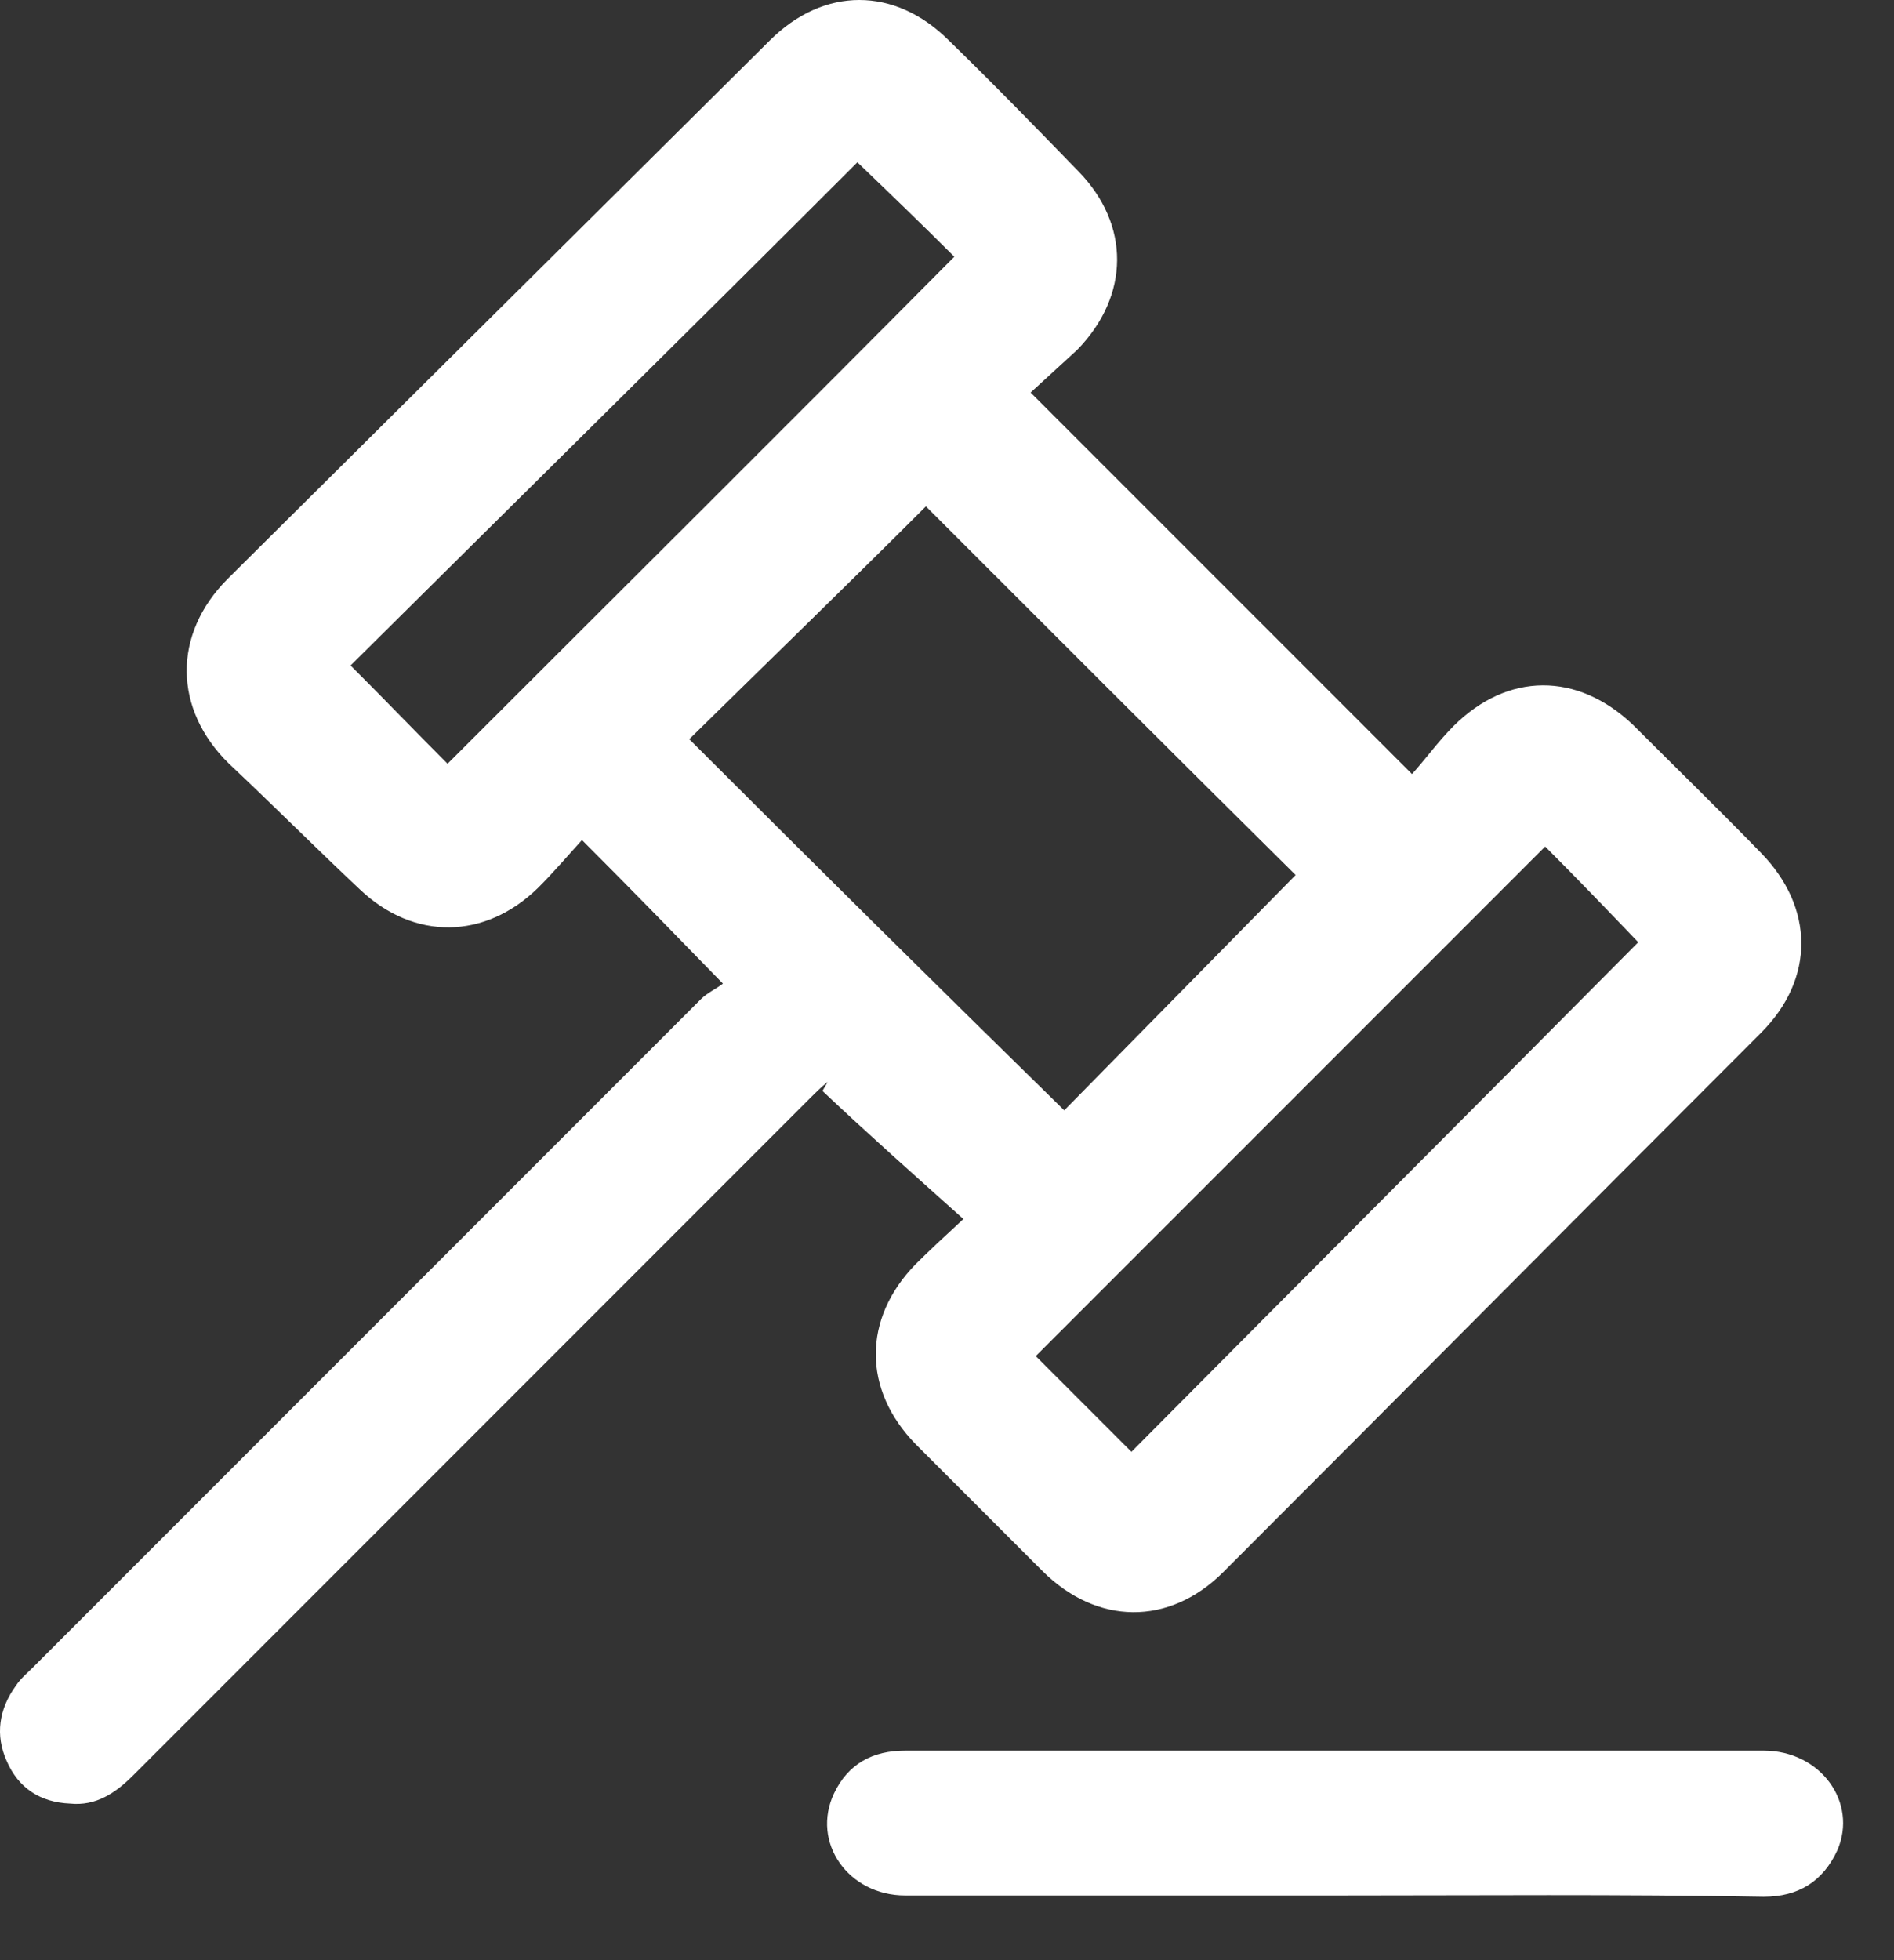
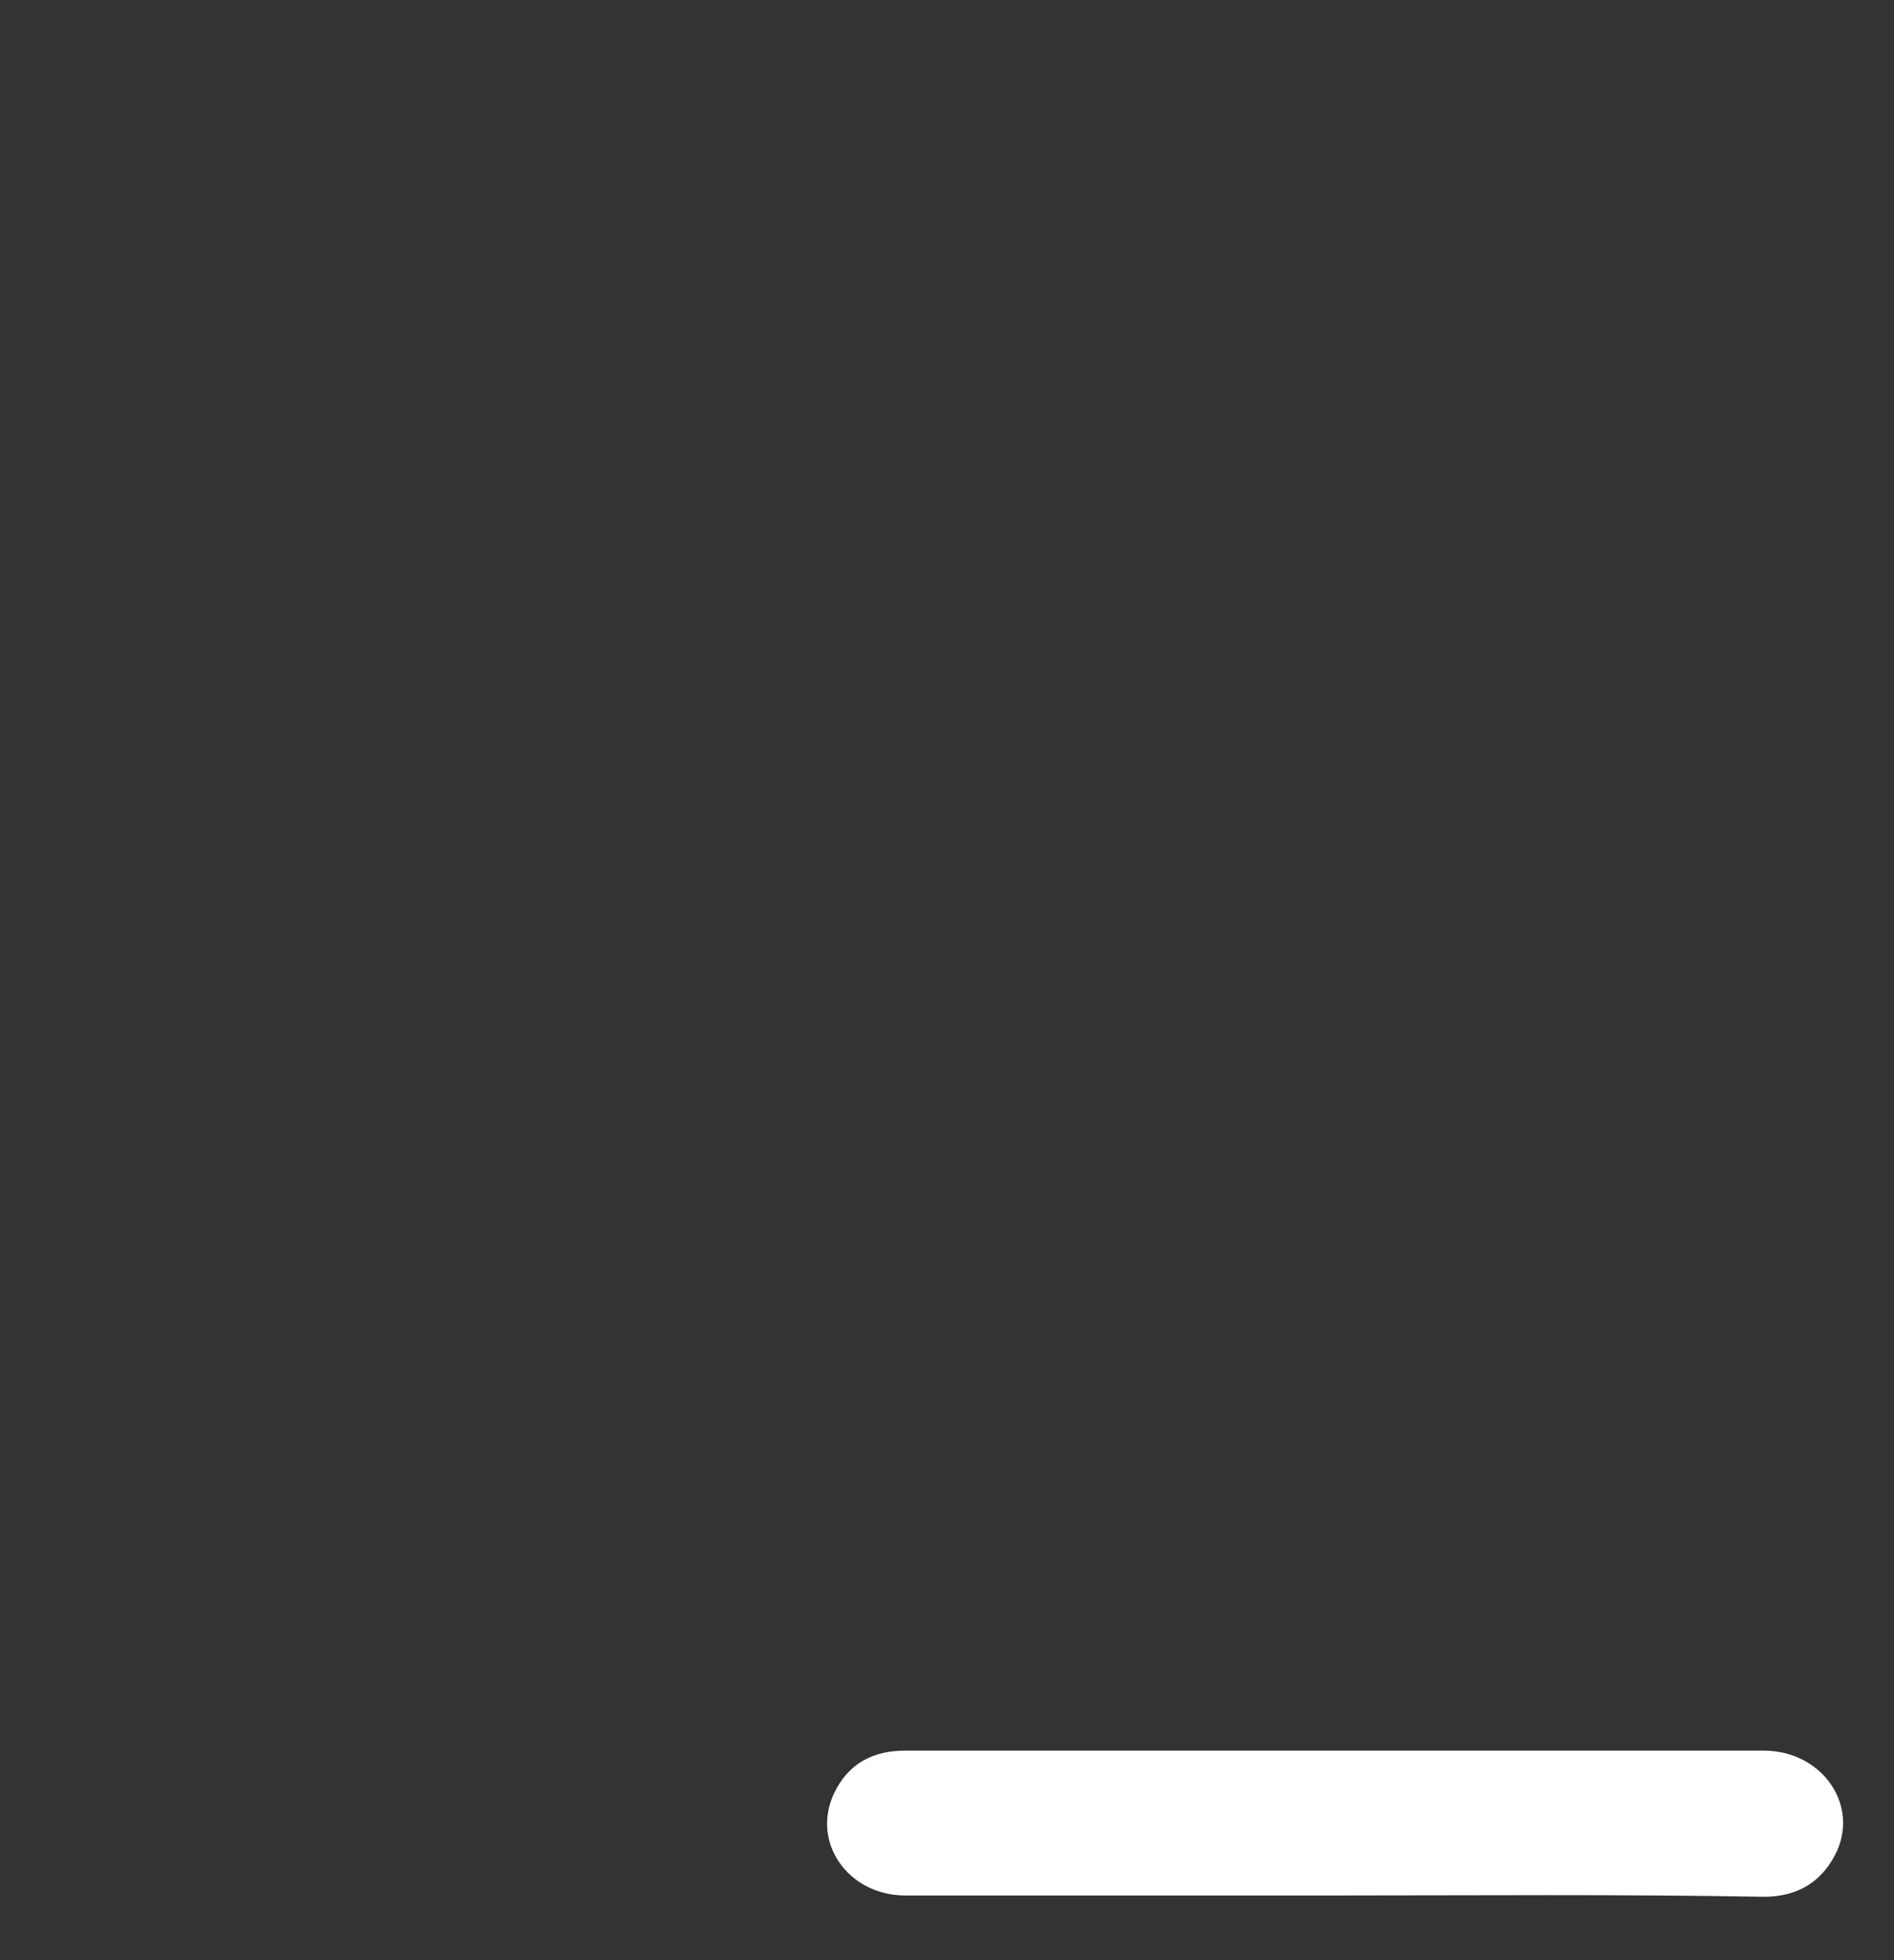
<svg xmlns="http://www.w3.org/2000/svg" width="29" height="30" viewBox="0 0 29 30" fill="none">
  <rect x="0" y="0" width="29" height="30" fill="#333333" stroke="none" />
-   <path d="M11.069 15.054C10.317 14.282 9.644 13.589 8.911 12.857C8.694 13.095 8.476 13.352 8.238 13.589C7.427 14.381 6.338 14.401 5.506 13.609C4.833 12.976 4.18 12.322 3.507 11.689C2.656 10.858 2.636 9.71 3.487 8.858C6.259 6.107 9.01 3.375 11.782 0.624C12.613 -0.208 13.702 -0.208 14.533 0.624C15.206 1.277 15.859 1.95 16.513 2.623C17.305 3.434 17.305 4.523 16.493 5.355C16.255 5.572 16.018 5.79 15.78 6.008C17.72 7.948 19.62 9.848 21.62 11.847C21.818 11.63 22.016 11.353 22.253 11.115C23.085 10.284 24.154 10.284 25.005 11.095C25.658 11.748 26.331 12.402 26.965 13.055C27.776 13.886 27.796 14.975 26.965 15.806C24.213 18.558 21.481 21.31 18.73 24.061C17.898 24.892 16.79 24.873 15.958 24.041C15.305 23.388 14.672 22.755 14.018 22.101C13.207 21.27 13.207 20.181 14.018 19.35C14.236 19.132 14.474 18.914 14.751 18.657C13.999 17.984 13.286 17.351 12.593 16.697C12.613 16.658 12.653 16.598 12.672 16.559C12.573 16.638 12.474 16.737 12.375 16.836C8.931 20.28 5.487 23.725 2.042 27.169C1.765 27.446 1.468 27.644 1.072 27.604C0.617 27.585 0.281 27.367 0.102 26.951C-0.076 26.555 -0.016 26.159 0.241 25.803C0.32 25.684 0.419 25.605 0.518 25.506C3.923 22.101 7.328 18.697 10.732 15.292C10.831 15.193 10.97 15.133 11.069 15.054ZM10.554 11.313C12.474 13.233 14.375 15.114 16.295 16.994C17.483 15.787 18.67 14.579 19.838 13.392C17.958 11.531 16.038 9.611 14.177 7.75C13.009 8.918 11.782 10.105 10.554 11.313ZM5.368 10.185C5.902 10.719 6.397 11.234 6.853 11.689C9.426 9.116 12.039 6.523 14.612 3.929C14.137 3.454 13.623 2.959 13.128 2.484C10.554 5.058 7.941 7.631 5.368 10.185ZM23.659 12.956C21.046 15.569 18.433 18.182 15.859 20.755C16.334 21.23 16.829 21.725 17.324 22.22C19.898 19.627 22.511 17.014 25.084 14.421C24.629 13.946 24.134 13.431 23.659 12.956Z" fill="white" />
  <path d="M20.412 29.01C18.235 29.01 16.038 29.01 13.86 29.01C12.989 29.01 12.415 28.198 12.771 27.446C12.989 26.991 13.365 26.793 13.86 26.793C15.721 26.793 17.582 26.793 19.442 26.793C21.956 26.793 24.49 26.793 27.004 26.793C27.875 26.793 28.449 27.585 28.133 28.317C27.915 28.792 27.539 29.03 27.004 29.03C24.807 28.99 22.61 29.01 20.412 29.01Z" fill="white" />
</svg>